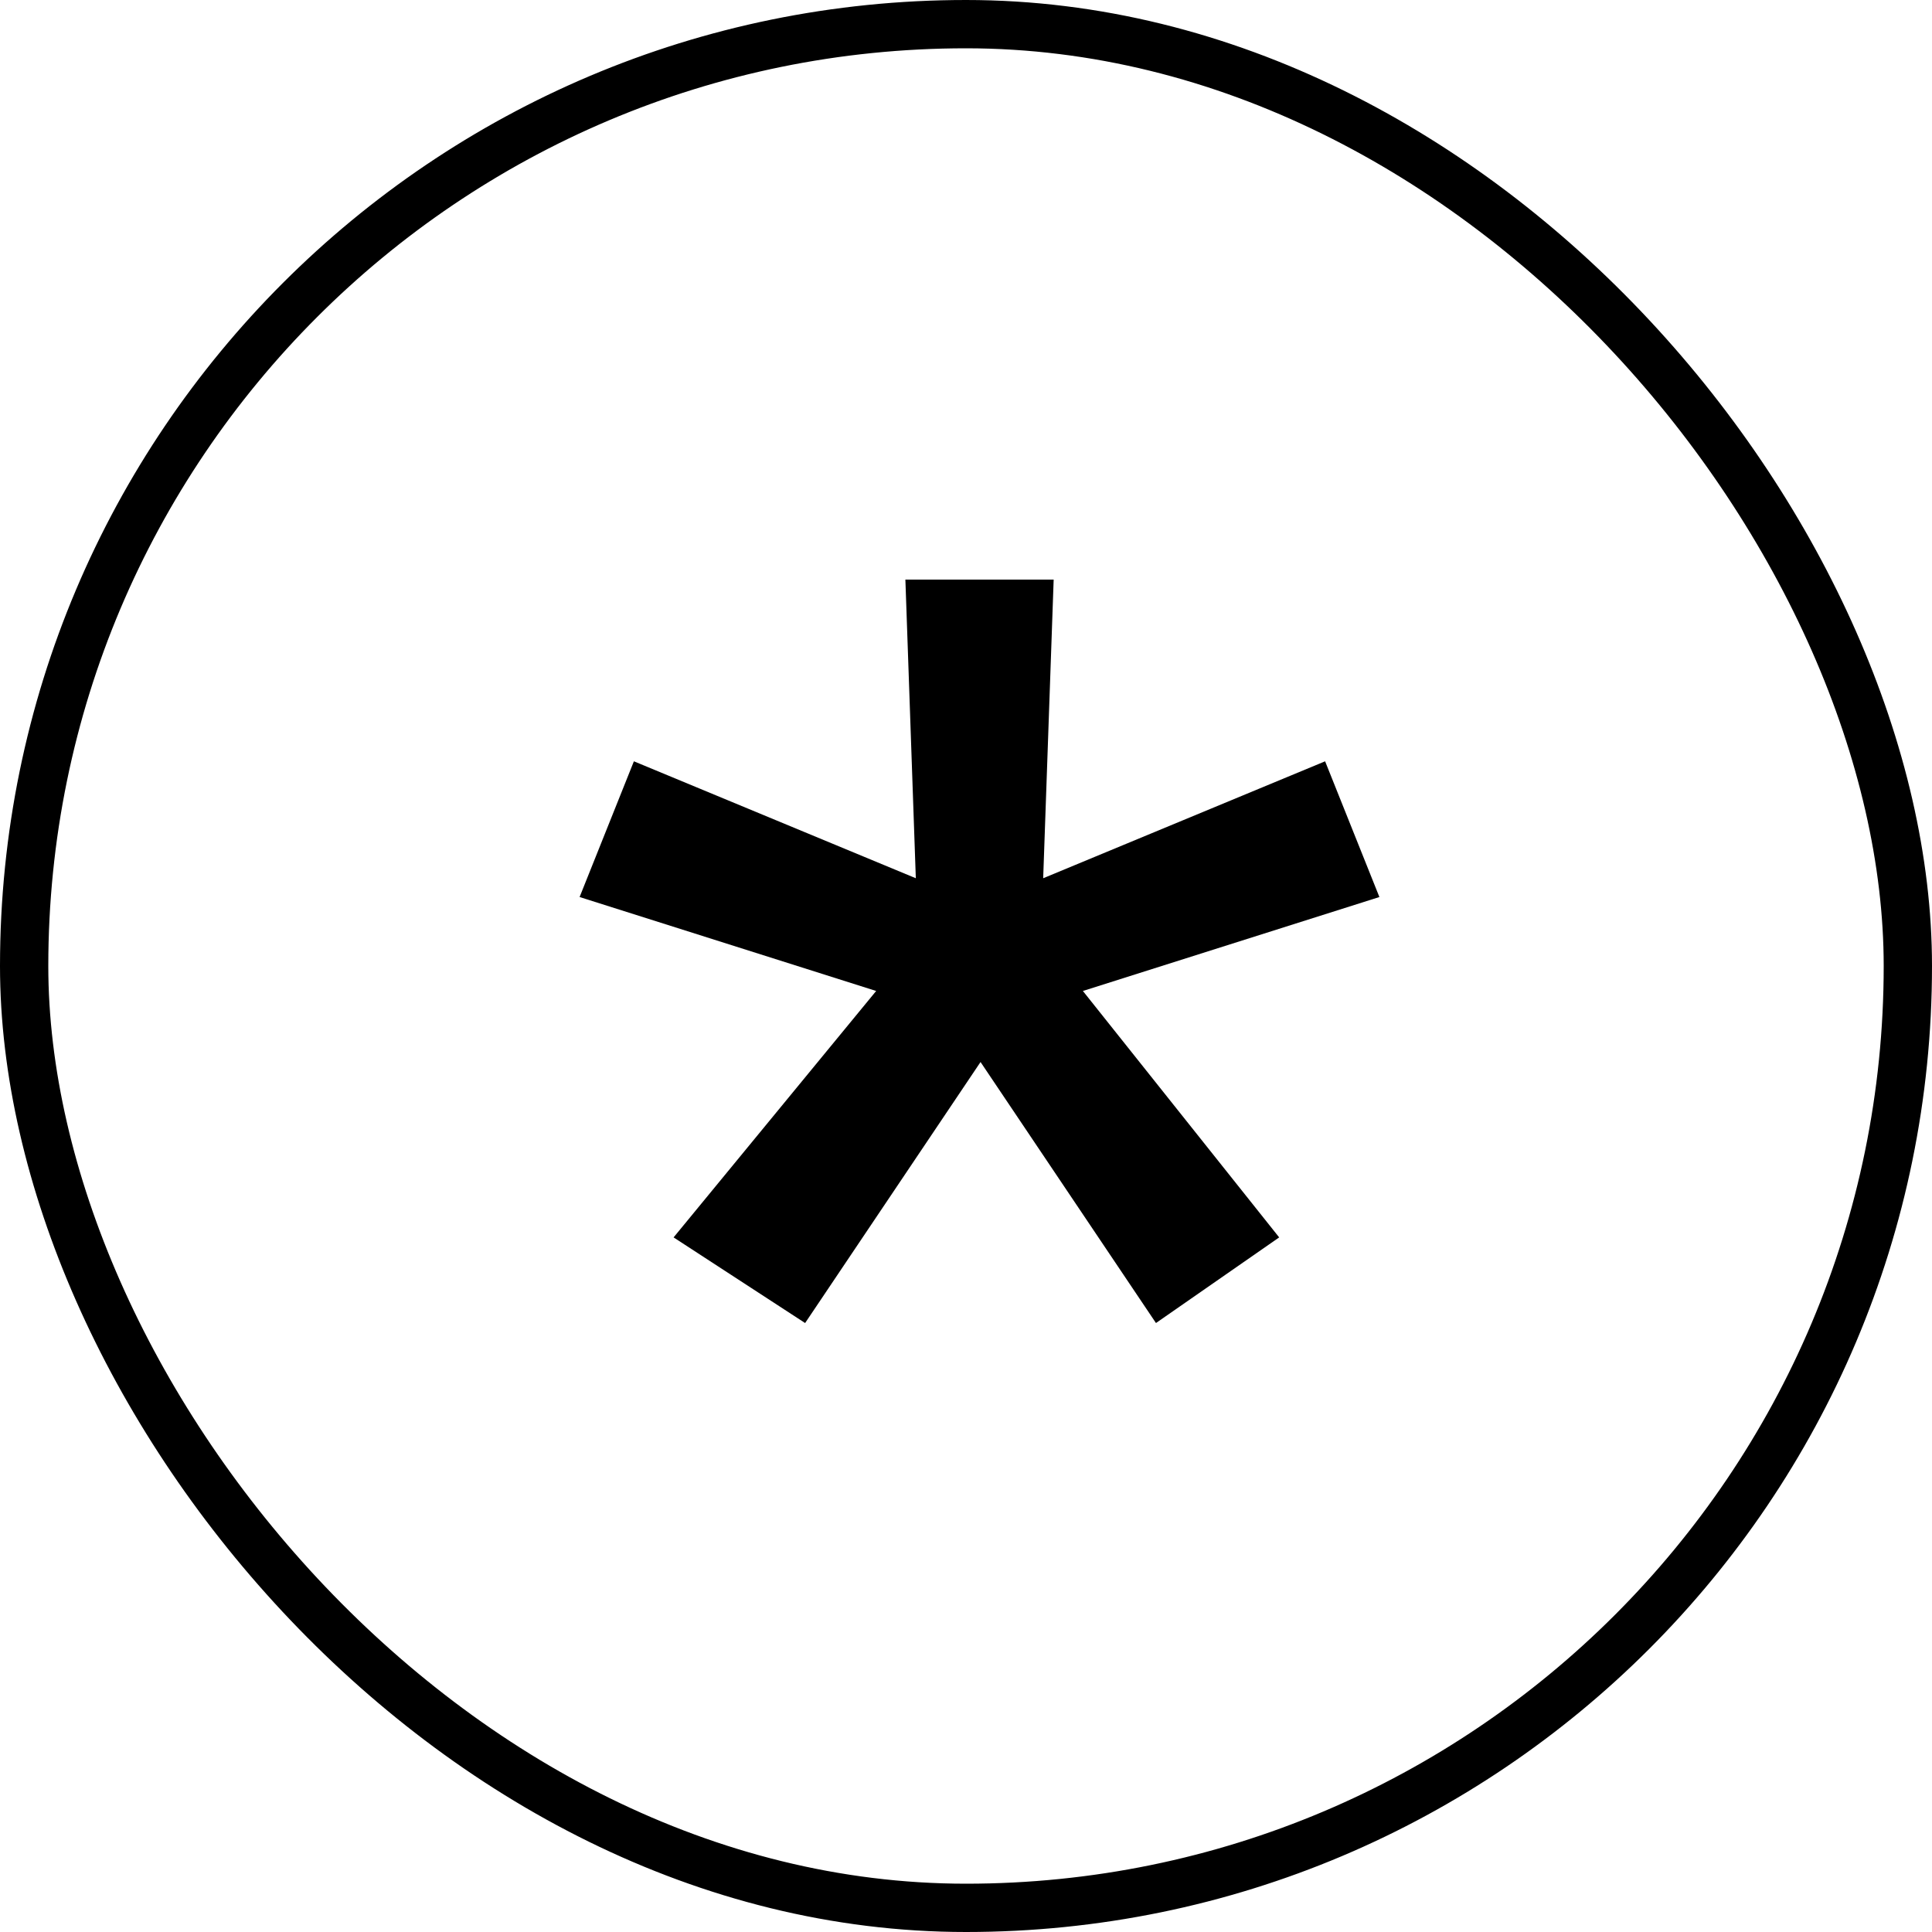
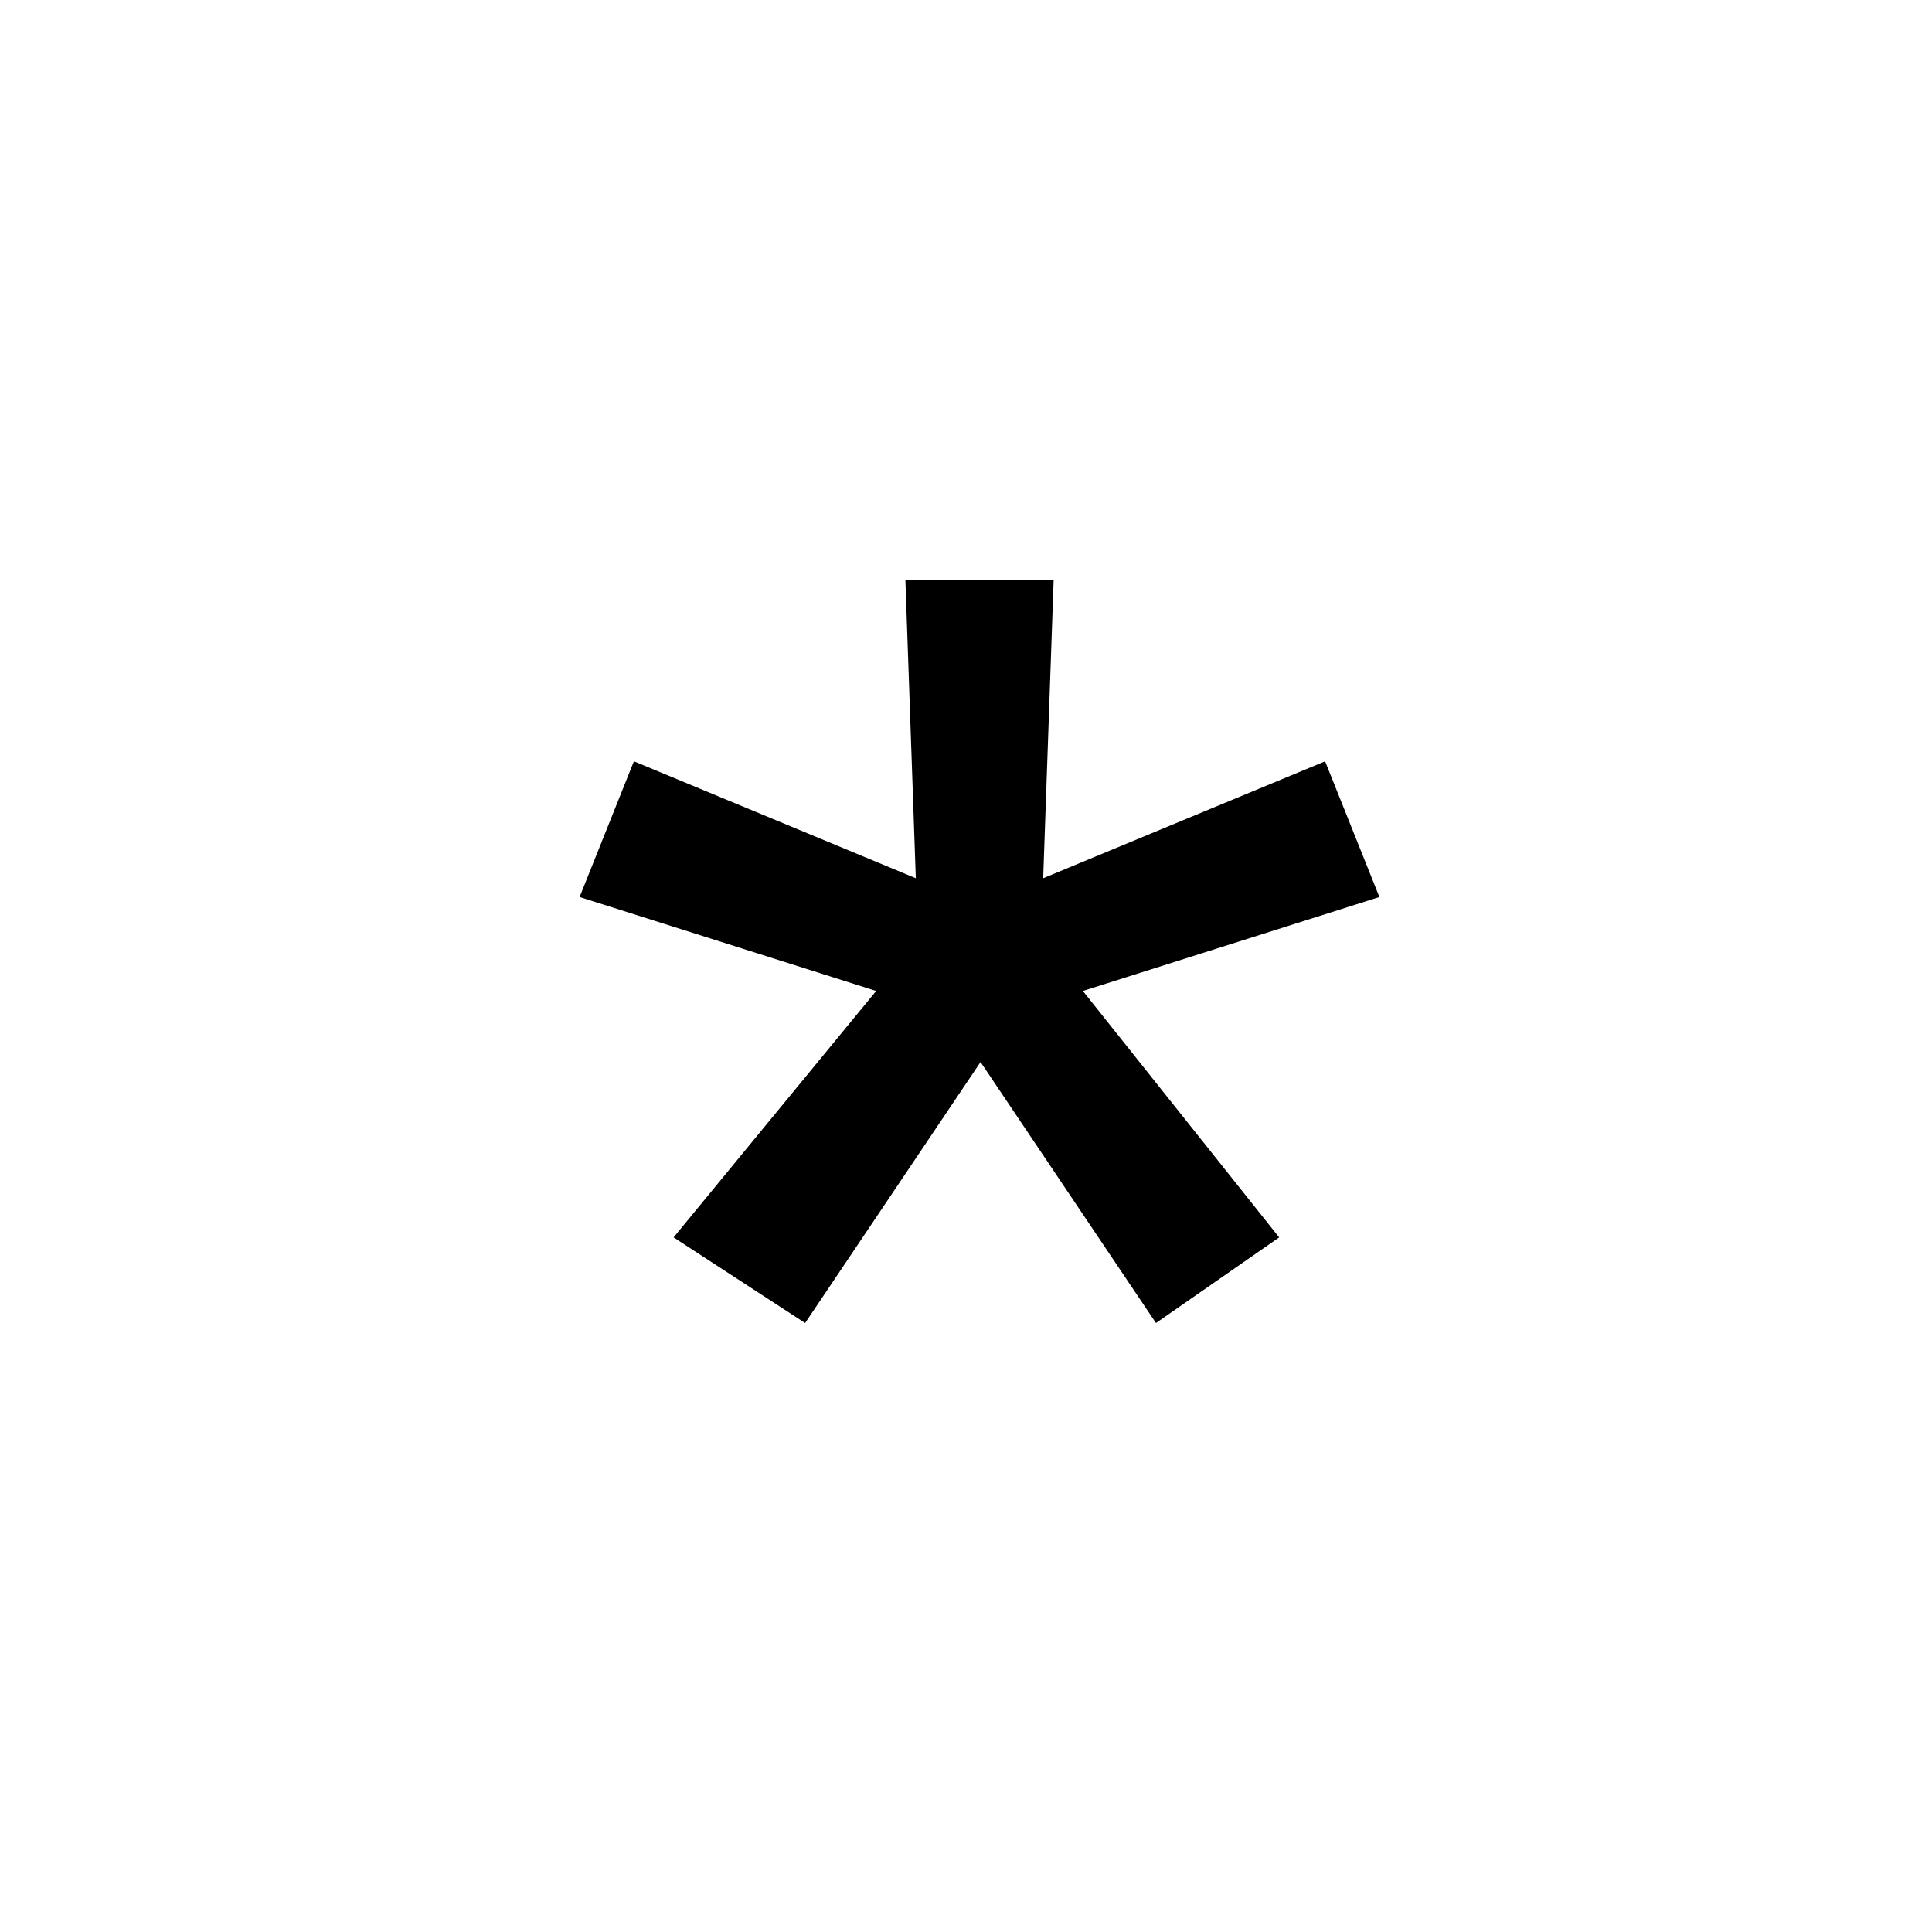
<svg xmlns="http://www.w3.org/2000/svg" width="40" height="40" viewBox="0 0 40 40" fill="none">
  <path d="M20.301 21.988L16.669 27.392L13.946 25.619L18.14 20.517L12 18.572L13.124 15.762L18.961 18.183L18.745 12H21.815L21.598 18.183L27.435 15.762L28.559 18.572L22.42 20.517L26.484 25.619L23.933 27.392L20.301 21.988Z" fill="black" />
-   <rect x="0.5" y="0.5" width="39" height="39" rx="19.5" stroke="black" />
</svg>